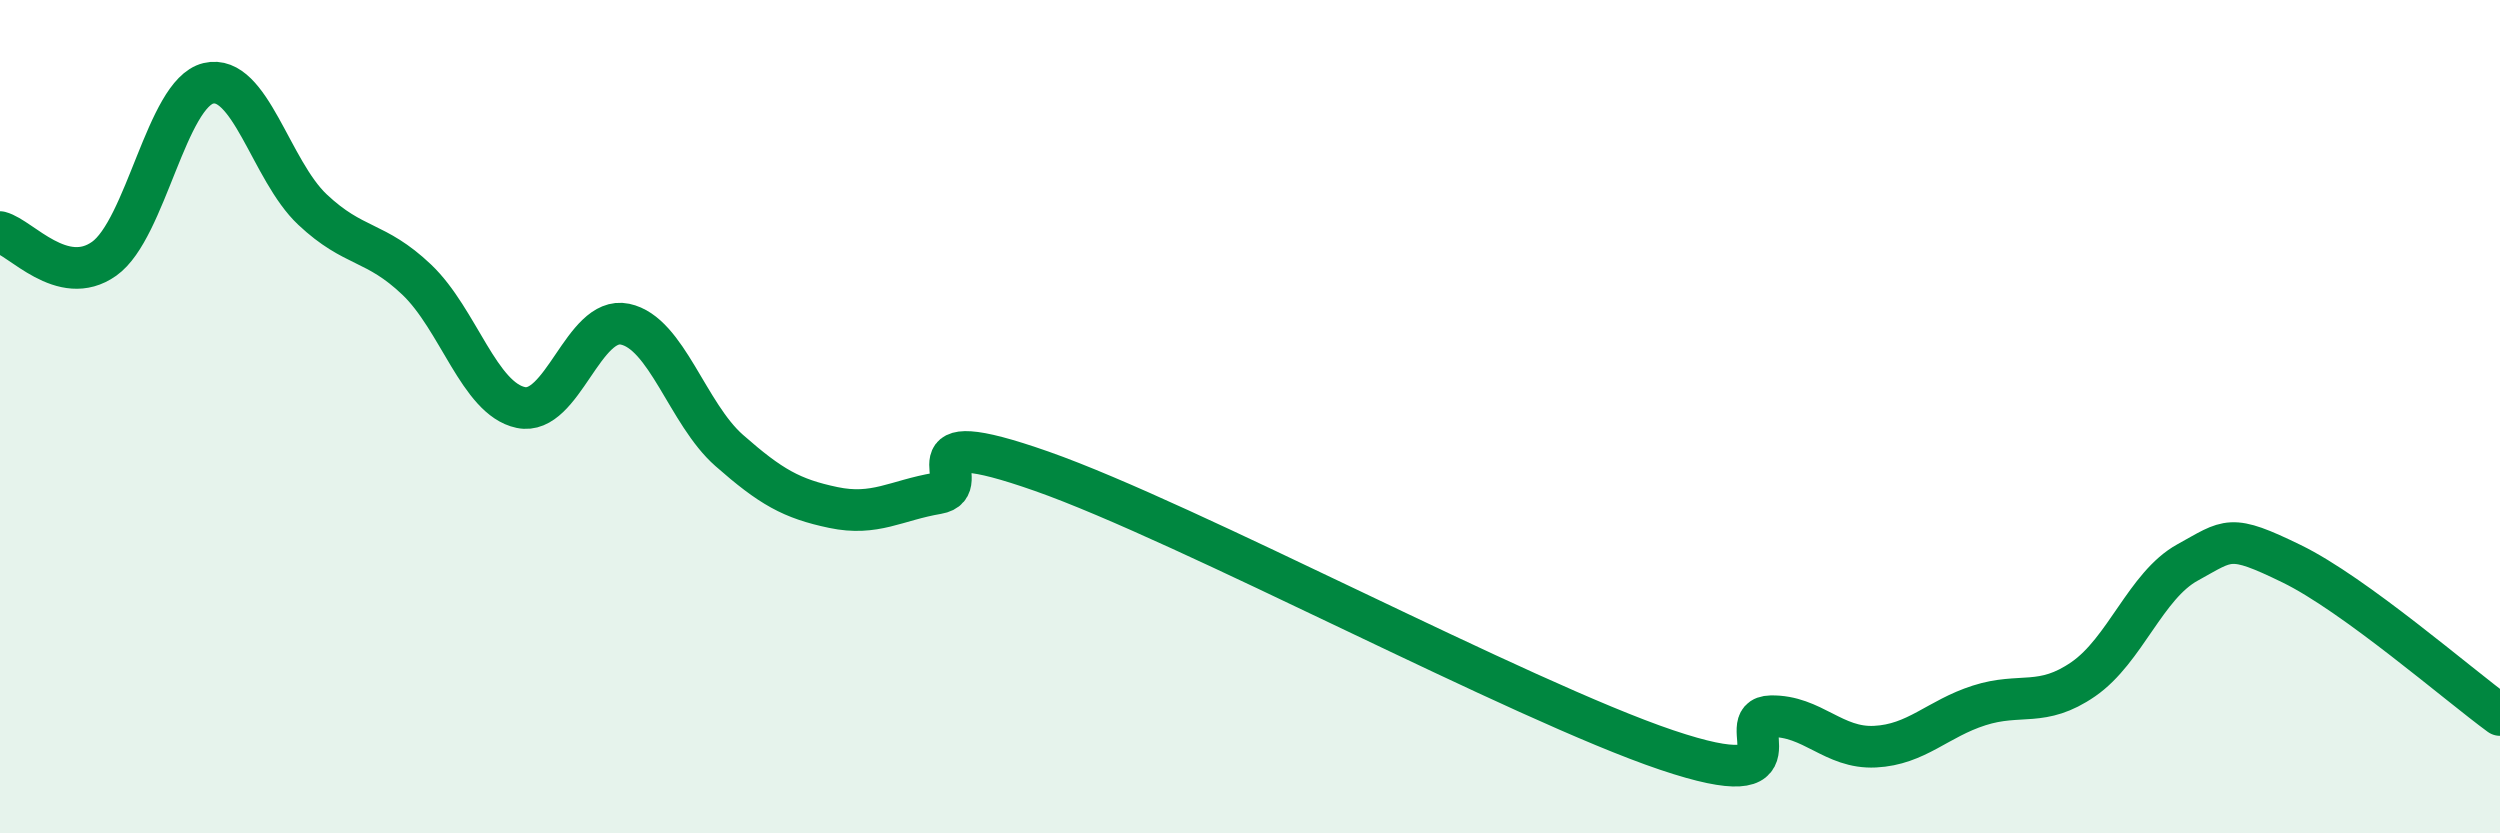
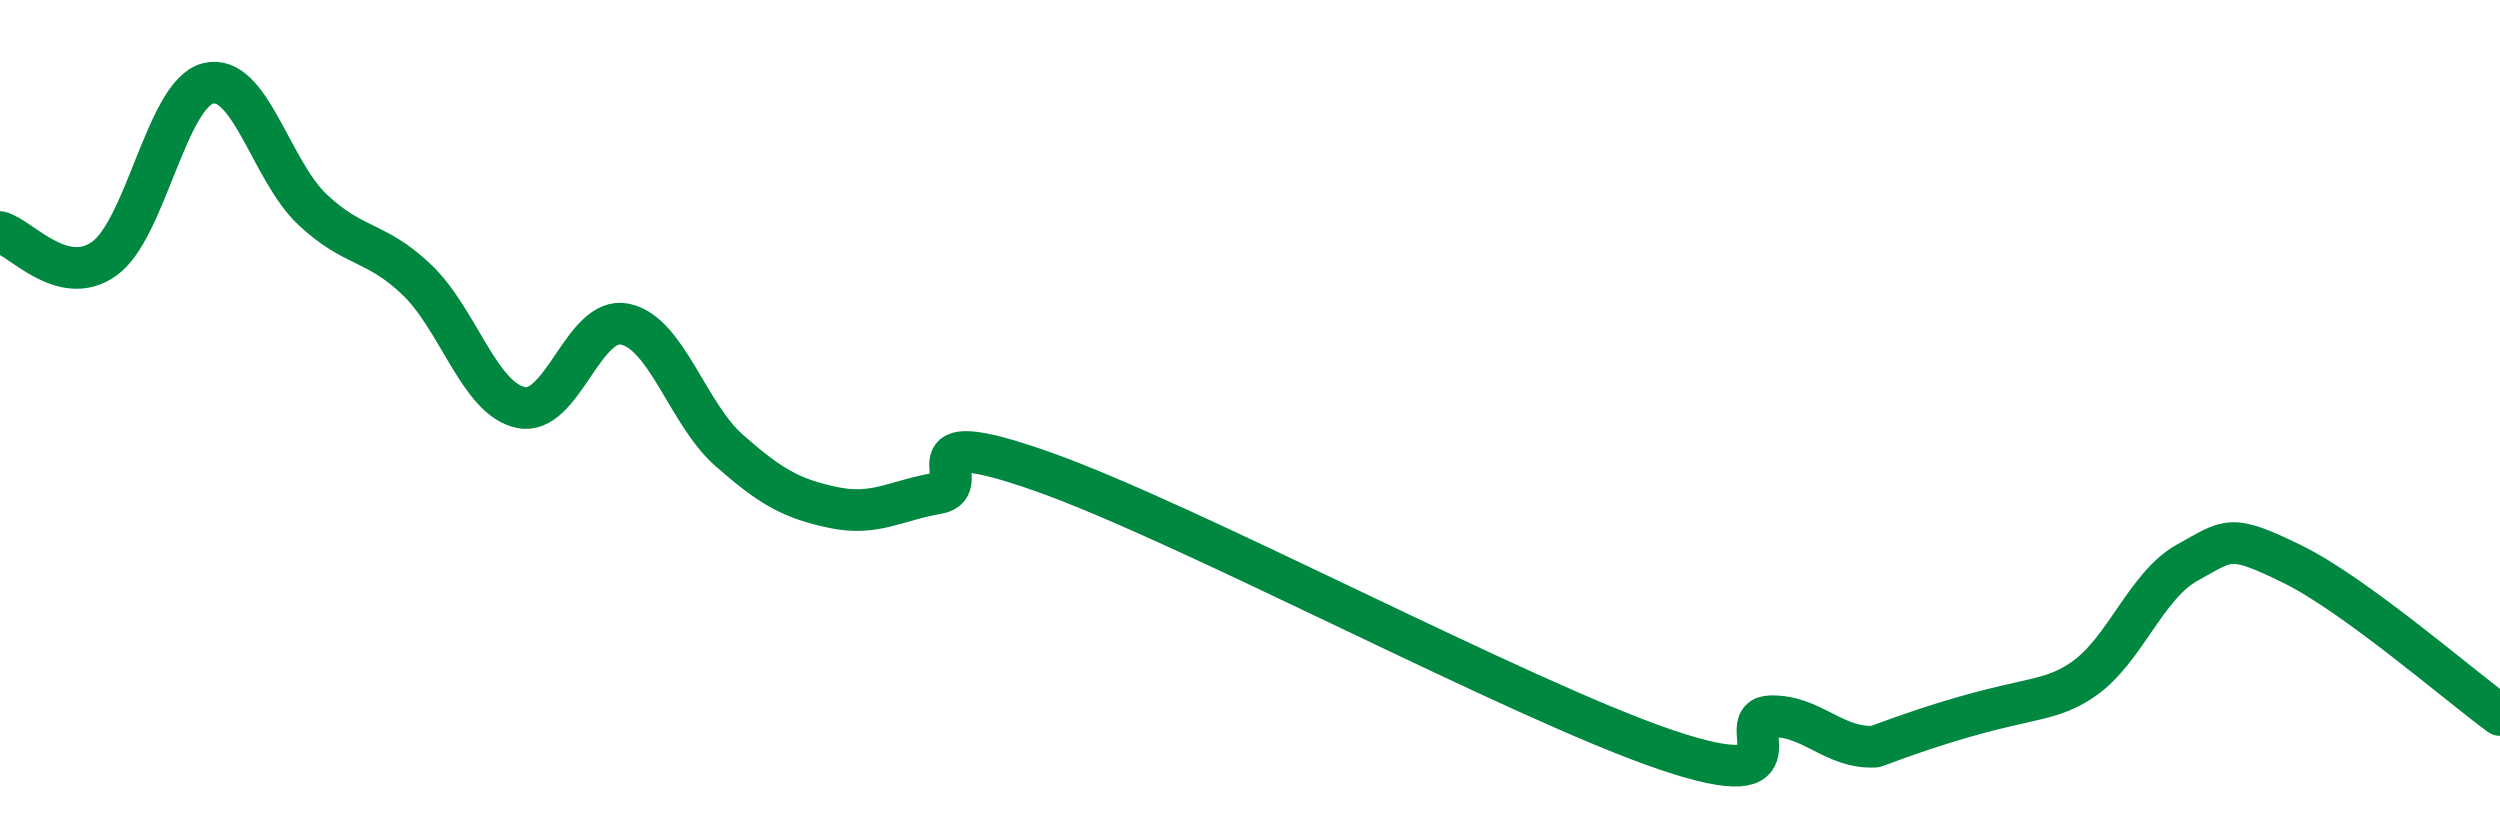
<svg xmlns="http://www.w3.org/2000/svg" width="60" height="20" viewBox="0 0 60 20">
-   <path d="M 0,5.57 C 0.5,5.7 1.5,6.92 2.5,6.21 C 3.5,5.5 4,2.24 5,2 C 6,1.76 6.5,4.09 7.5,5.03 C 8.5,5.97 9,5.76 10,6.71 C 11,7.66 11.5,9.57 12.5,9.78 C 13.5,9.99 14,7.57 15,7.78 C 16,7.99 16.5,9.93 17.5,10.81 C 18.5,11.69 19,11.97 20,12.18 C 21,12.39 21.5,12.01 22.5,11.84 C 23.5,11.67 21.5,10.08 25,11.31 C 28.5,12.54 36.5,16.82 40,18 C 43.5,19.18 41.5,17.21 42.5,17.19 C 43.5,17.17 44,17.97 45,17.92 C 46,17.87 46.5,17.25 47.5,16.93 C 48.5,16.61 49,16.99 50,16.3 C 51,15.61 51.5,14.05 52.5,13.5 C 53.5,12.95 53.5,12.8 55,13.53 C 56.5,14.26 59,16.43 60,17.16L60 20L0 20Z" fill="#008740" opacity="0.1" stroke-linecap="round" stroke-linejoin="round" />
-   <path d="M 0,5.57 C 0.5,5.7 1.5,6.92 2.5,6.21 C 3.5,5.5 4,2.24 5,2 C 6,1.76 6.5,4.09 7.5,5.03 C 8.5,5.97 9,5.76 10,6.71 C 11,7.66 11.5,9.57 12.5,9.78 C 13.5,9.99 14,7.57 15,7.78 C 16,7.99 16.5,9.93 17.5,10.81 C 18.5,11.69 19,11.97 20,12.18 C 21,12.39 21.5,12.01 22.5,11.84 C 23.5,11.67 21.5,10.08 25,11.31 C 28.5,12.54 36.5,16.82 40,18 C 43.5,19.18 41.5,17.21 42.5,17.19 C 43.5,17.17 44,17.97 45,17.92 C 46,17.87 46.5,17.25 47.5,16.93 C 48.5,16.61 49,16.99 50,16.3 C 51,15.61 51.5,14.05 52.5,13.5 C 53.5,12.95 53.5,12.8 55,13.53 C 56.5,14.26 59,16.43 60,17.16" stroke="#008740" stroke-width="1" fill="none" stroke-linecap="round" stroke-linejoin="round" />
+   <path d="M 0,5.57 C 0.5,5.7 1.5,6.92 2.5,6.21 C 3.5,5.5 4,2.24 5,2 C 6,1.76 6.5,4.09 7.5,5.03 C 8.5,5.97 9,5.76 10,6.71 C 11,7.66 11.5,9.57 12.5,9.78 C 13.5,9.99 14,7.57 15,7.78 C 16,7.99 16.5,9.93 17.5,10.81 C 18.5,11.69 19,11.97 20,12.18 C 21,12.39 21.5,12.01 22.5,11.84 C 23.5,11.67 21.5,10.08 25,11.31 C 28.5,12.54 36.5,16.82 40,18 C 43.5,19.18 41.5,17.21 42.5,17.19 C 43.5,17.17 44,17.97 45,17.92 C 48.5,16.61 49,16.99 50,16.3 C 51,15.61 51.5,14.05 52.5,13.5 C 53.5,12.95 53.5,12.8 55,13.53 C 56.5,14.26 59,16.43 60,17.16" stroke="#008740" stroke-width="1" fill="none" stroke-linecap="round" stroke-linejoin="round" />
</svg>